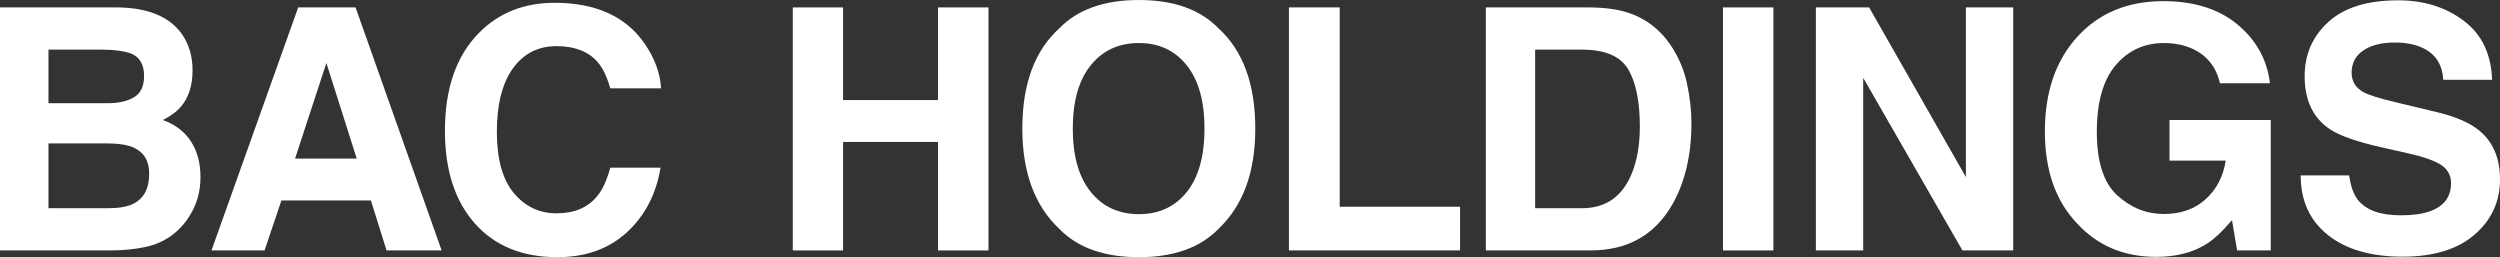
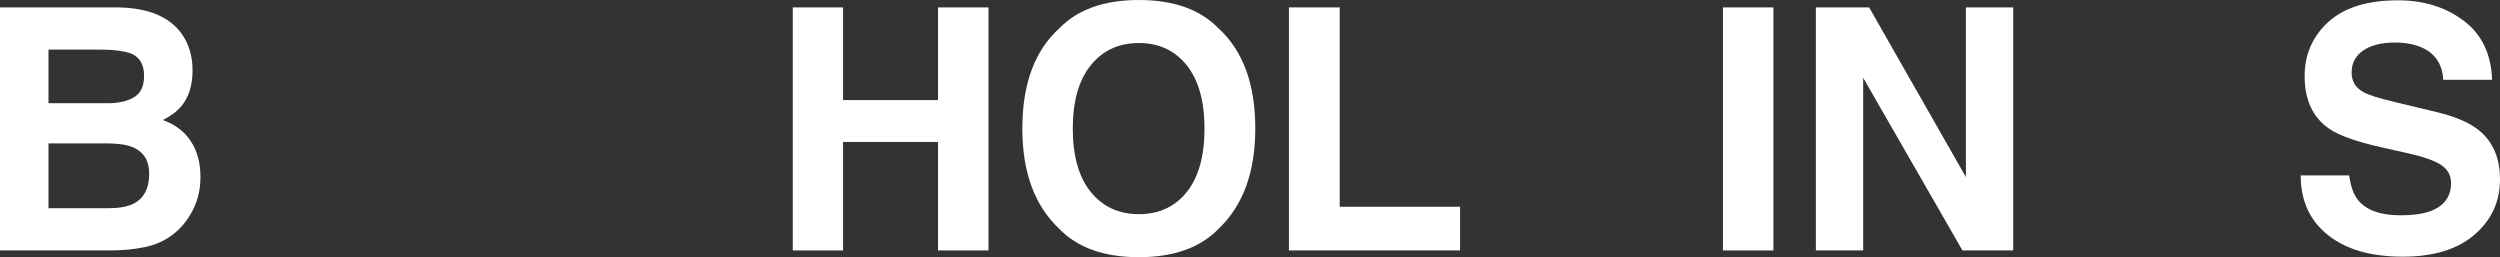
<svg xmlns="http://www.w3.org/2000/svg" id="_レイヤー_2" data-name="レイヤー_2" width="617.423" height="63.517" viewBox="0 0 617.423 63.517">
  <rect x="0" y="0" width="617.423" height="63.517" fill="#333333" stroke="none" />
  <defs>
    <style>
      .cls-1 {
        fill: #fff;
      }
    </style>
  </defs>
  <g id="_レイヤー_1-2" data-name="レイヤー_1">
    <g>
      <path class="cls-1" d="M27.198,61.848H0V1.832h29.152c7.355.109,12.567,2.24,15.635,6.393,1.846,2.552,2.769,5.605,2.769,9.161,0,3.664-.923,6.61-2.769,8.835-1.032,1.249-2.551,2.39-4.56,3.421,3.067,1.113,5.381,2.877,6.942,5.293,1.561,2.416,2.341,5.348,2.341,8.794,0,3.557-.896,6.746-2.687,9.568-1.14,1.873-2.565,3.447-4.275,4.724-1.928,1.466-4.201,2.47-6.82,3.013-2.62.543-5.463.814-8.53.814ZM33.143,23.981c1.629-.977,2.443-2.728,2.443-5.252,0-2.795-1.086-4.642-3.257-5.537-1.873-.624-4.262-.937-7.166-.937h-13.192v13.232h14.739c2.633,0,4.777-.502,6.433-1.507ZM26.913,35.423h-14.942v16.001h14.739c2.633,0,4.683-.353,6.148-1.059,2.66-1.303,3.99-3.8,3.99-7.491,0-3.121-1.29-5.266-3.868-6.434-1.439-.651-3.461-.99-6.067-1.018Z" />
-       <path class="cls-1" d="M91.601,49.511h-22.108l-4.153,12.337h-13.11L73.645,1.832h14.169l21.254,60.016h-13.599l-3.868-12.337ZM88.099,39.169l-7.492-23.615-7.736,23.615h15.228Z" />
-       <path class="cls-1" d="M154.832,57.369c-4.479,4.099-10.206,6.147-17.182,6.147-8.632,0-15.418-2.769-20.358-8.306-4.941-5.564-7.411-13.192-7.411-22.883,0-10.477,2.81-18.552,8.428-24.226,4.886-4.939,11.102-7.41,18.648-7.41,10.098,0,17.48,3.312,22.149,9.935,2.579,3.719,3.963,7.451,4.153,11.197h-12.541c-.814-2.877-1.859-5.049-3.135-6.515-2.28-2.606-5.66-3.909-10.138-3.909-4.561,0-8.157,1.84-10.79,5.518s-3.949,8.883-3.949,15.614,1.391,11.773,4.173,15.126c2.782,3.353,6.317,5.028,10.606,5.028,4.397,0,7.75-1.438,10.057-4.316,1.276-1.547,2.334-3.867,3.176-6.962h12.418c-1.086,6.542-3.854,11.862-8.306,15.961Z" />
      <path class="cls-1" d="M231.663,61.848v-26.791h-23.452v26.791h-12.418V1.832h12.418v22.883h23.452V1.832h12.459v60.016h-12.459Z" />
      <path class="cls-1" d="M281.271,63.517c-8.578,0-15.133-2.334-19.666-7.003-6.081-5.727-9.12-13.979-9.12-24.755,0-10.993,3.04-19.245,9.12-24.756,4.533-4.668,11.088-7.003,19.666-7.003s15.132,2.335,19.666,7.003c6.053,5.511,9.08,13.763,9.08,24.756,0,10.776-3.027,19.028-9.08,24.755-4.533,4.669-11.089,7.003-19.666,7.003ZM293.12,47.394c2.904-3.665,4.356-8.876,4.356-15.635s-1.459-11.937-4.377-15.615c-2.918-3.678-6.86-5.517-11.828-5.517s-8.931,1.832-11.889,5.497c-2.959,3.664-4.438,8.876-4.438,15.635s1.479,11.97,4.438,15.635c2.958,3.664,6.922,5.496,11.889,5.496s8.917-1.832,11.848-5.496Z" />
      <path class="cls-1" d="M318.326,1.832h12.541v49.226h29.723v10.79h-42.263V1.832Z" />
-       <path class="cls-1" d="M392.814,61.848h-25.854V1.832h25.854c3.719.055,6.813.489,9.283,1.304,4.207,1.384,7.614,3.922,10.22,7.613,2.09,2.986,3.515,6.217,4.275,9.69.76,3.475,1.14,6.786,1.14,9.935,0,7.98-1.602,14.739-4.804,20.276-4.343,7.465-11.048,11.197-20.114,11.197ZM402.138,17.142c-1.927-3.257-5.741-4.886-11.441-4.886h-11.563v39.168h11.563c5.917,0,10.043-2.917,12.377-8.754,1.276-3.202,1.914-7.016,1.914-11.44,0-6.107-.95-10.804-2.85-14.088Z" />
      <path class="cls-1" d="M425.518,1.832h12.459v60.016h-12.459V1.832Z" />
      <path class="cls-1" d="M497.203,61.848h-12.541l-24.511-42.63v42.63h-11.686V1.832h13.151l23.9,41.896V1.832h11.686v60.016Z" />
-       <path class="cls-1" d="M544.72,60.382c-3.312,2.035-7.384,3.054-12.215,3.054-7.954,0-14.468-2.755-19.543-8.266-5.293-5.537-7.939-13.11-7.939-22.72,0-9.717,2.673-17.507,8.021-23.37,5.347-5.863,12.418-8.795,21.213-8.795,7.627,0,13.755,1.935,18.383,5.802,4.628,3.868,7.281,8.693,7.96,14.475h-12.337c-.95-4.098-3.271-6.962-6.962-8.591-2.063-.896-4.357-1.344-6.881-1.344-4.832,0-8.801,1.826-11.909,5.477-3.108,3.65-4.662,9.141-4.662,16.47,0,7.383,1.683,12.608,5.049,15.675,3.365,3.068,7.193,4.602,11.482,4.602,4.207,0,7.654-1.215,10.342-3.645,2.687-2.429,4.343-5.611,4.967-9.548h-13.884v-10.016h25v32.206h-8.306l-1.262-7.492c-2.417,2.851-4.588,4.859-6.515,6.026Z" />
      <path class="cls-1" d="M592.872,53.175c2.958,0,5.36-.325,7.207-.977,3.501-1.249,5.252-3.569,5.252-6.963,0-1.981-.869-3.515-2.606-4.601-1.737-1.059-4.465-1.995-8.184-2.81l-6.352-1.425c-6.243-1.411-10.559-2.945-12.947-4.602-4.045-2.769-6.067-7.098-6.067-12.988,0-5.374,1.955-9.839,5.863-13.396,3.909-3.556,9.649-5.333,17.223-5.333,6.324,0,11.719,1.676,16.185,5.028,4.464,3.353,6.806,8.218,7.023,14.597h-12.052c-.217-3.61-1.791-6.175-4.723-7.695-1.955-1.004-4.384-1.507-7.288-1.507-3.23,0-5.809.651-7.736,1.954s-2.891,3.122-2.891,5.456c0,2.145.95,3.746,2.85,4.805,1.222.706,3.827,1.534,7.817,2.483l10.342,2.483c4.533,1.086,7.953,2.539,10.26,4.357,3.583,2.823,5.375,6.908,5.375,12.255,0,5.483-2.097,10.036-6.291,13.66s-10.118,5.436-17.772,5.436c-7.817,0-13.965-1.784-18.444-5.354-4.479-3.568-6.718-8.475-6.718-14.719h11.97c.38,2.742,1.126,4.792,2.239,6.148,2.036,2.471,5.523,3.705,10.464,3.705Z" />
    </g>
  </g>
</svg>